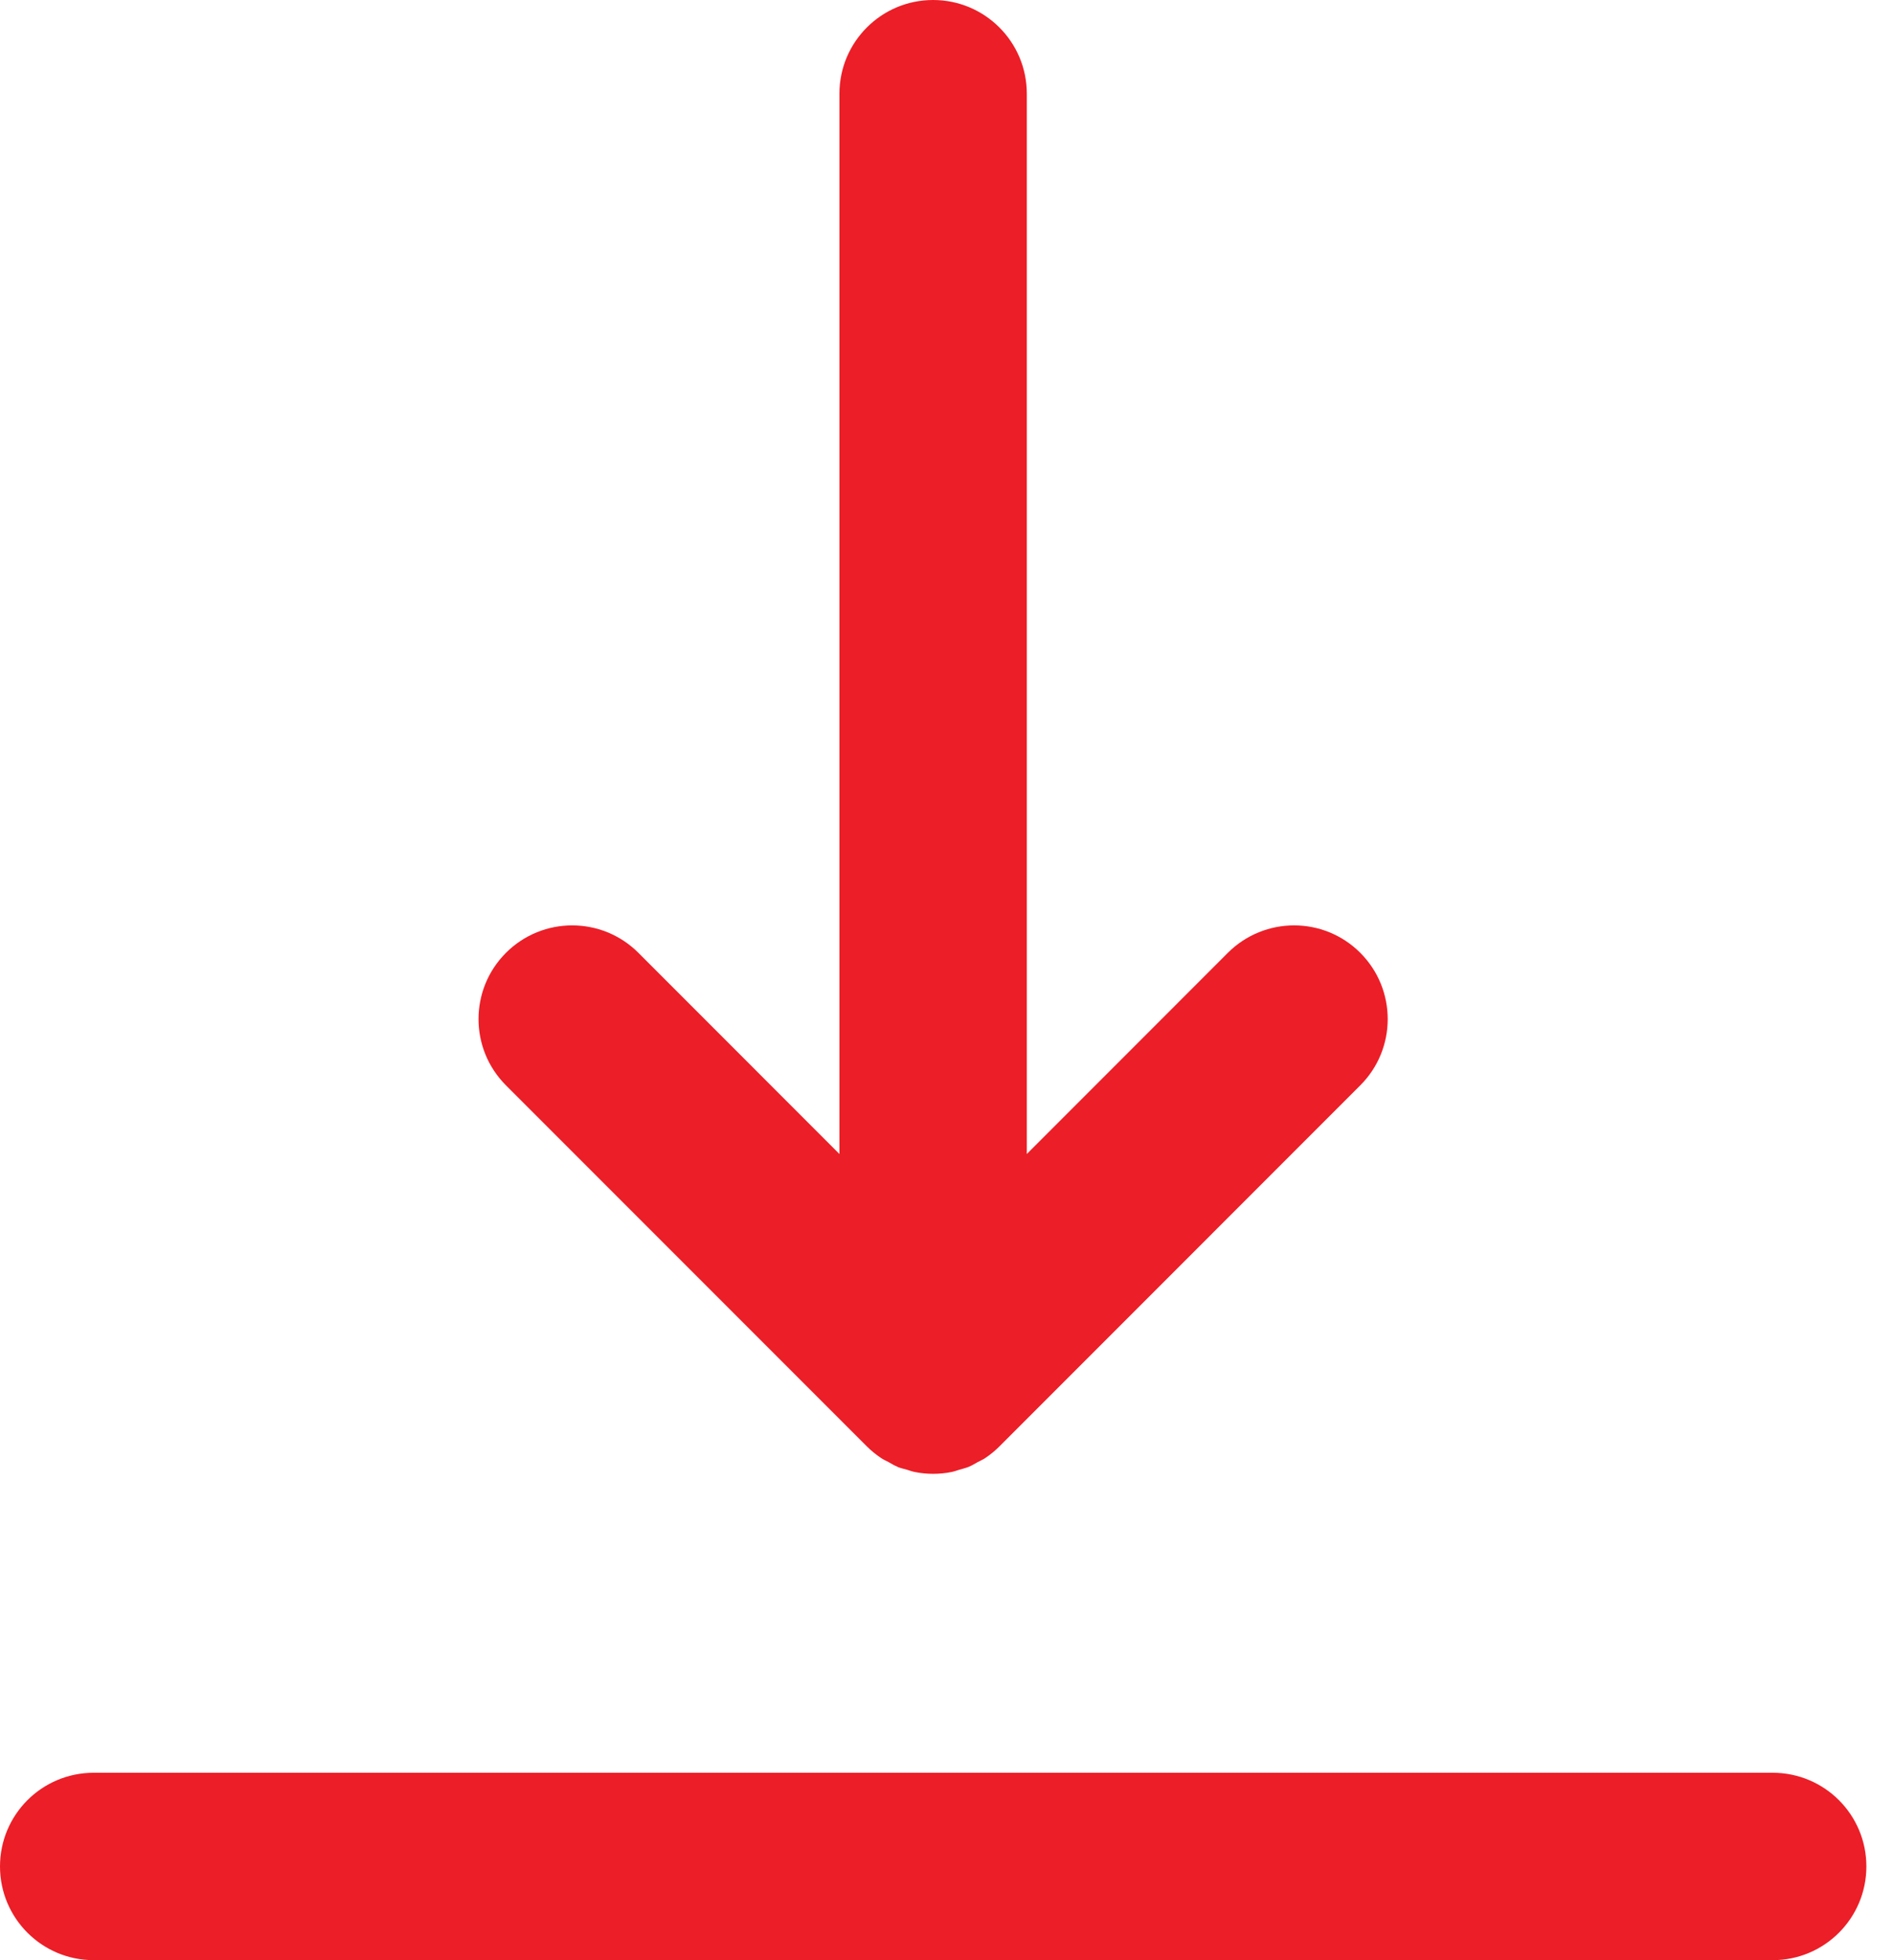
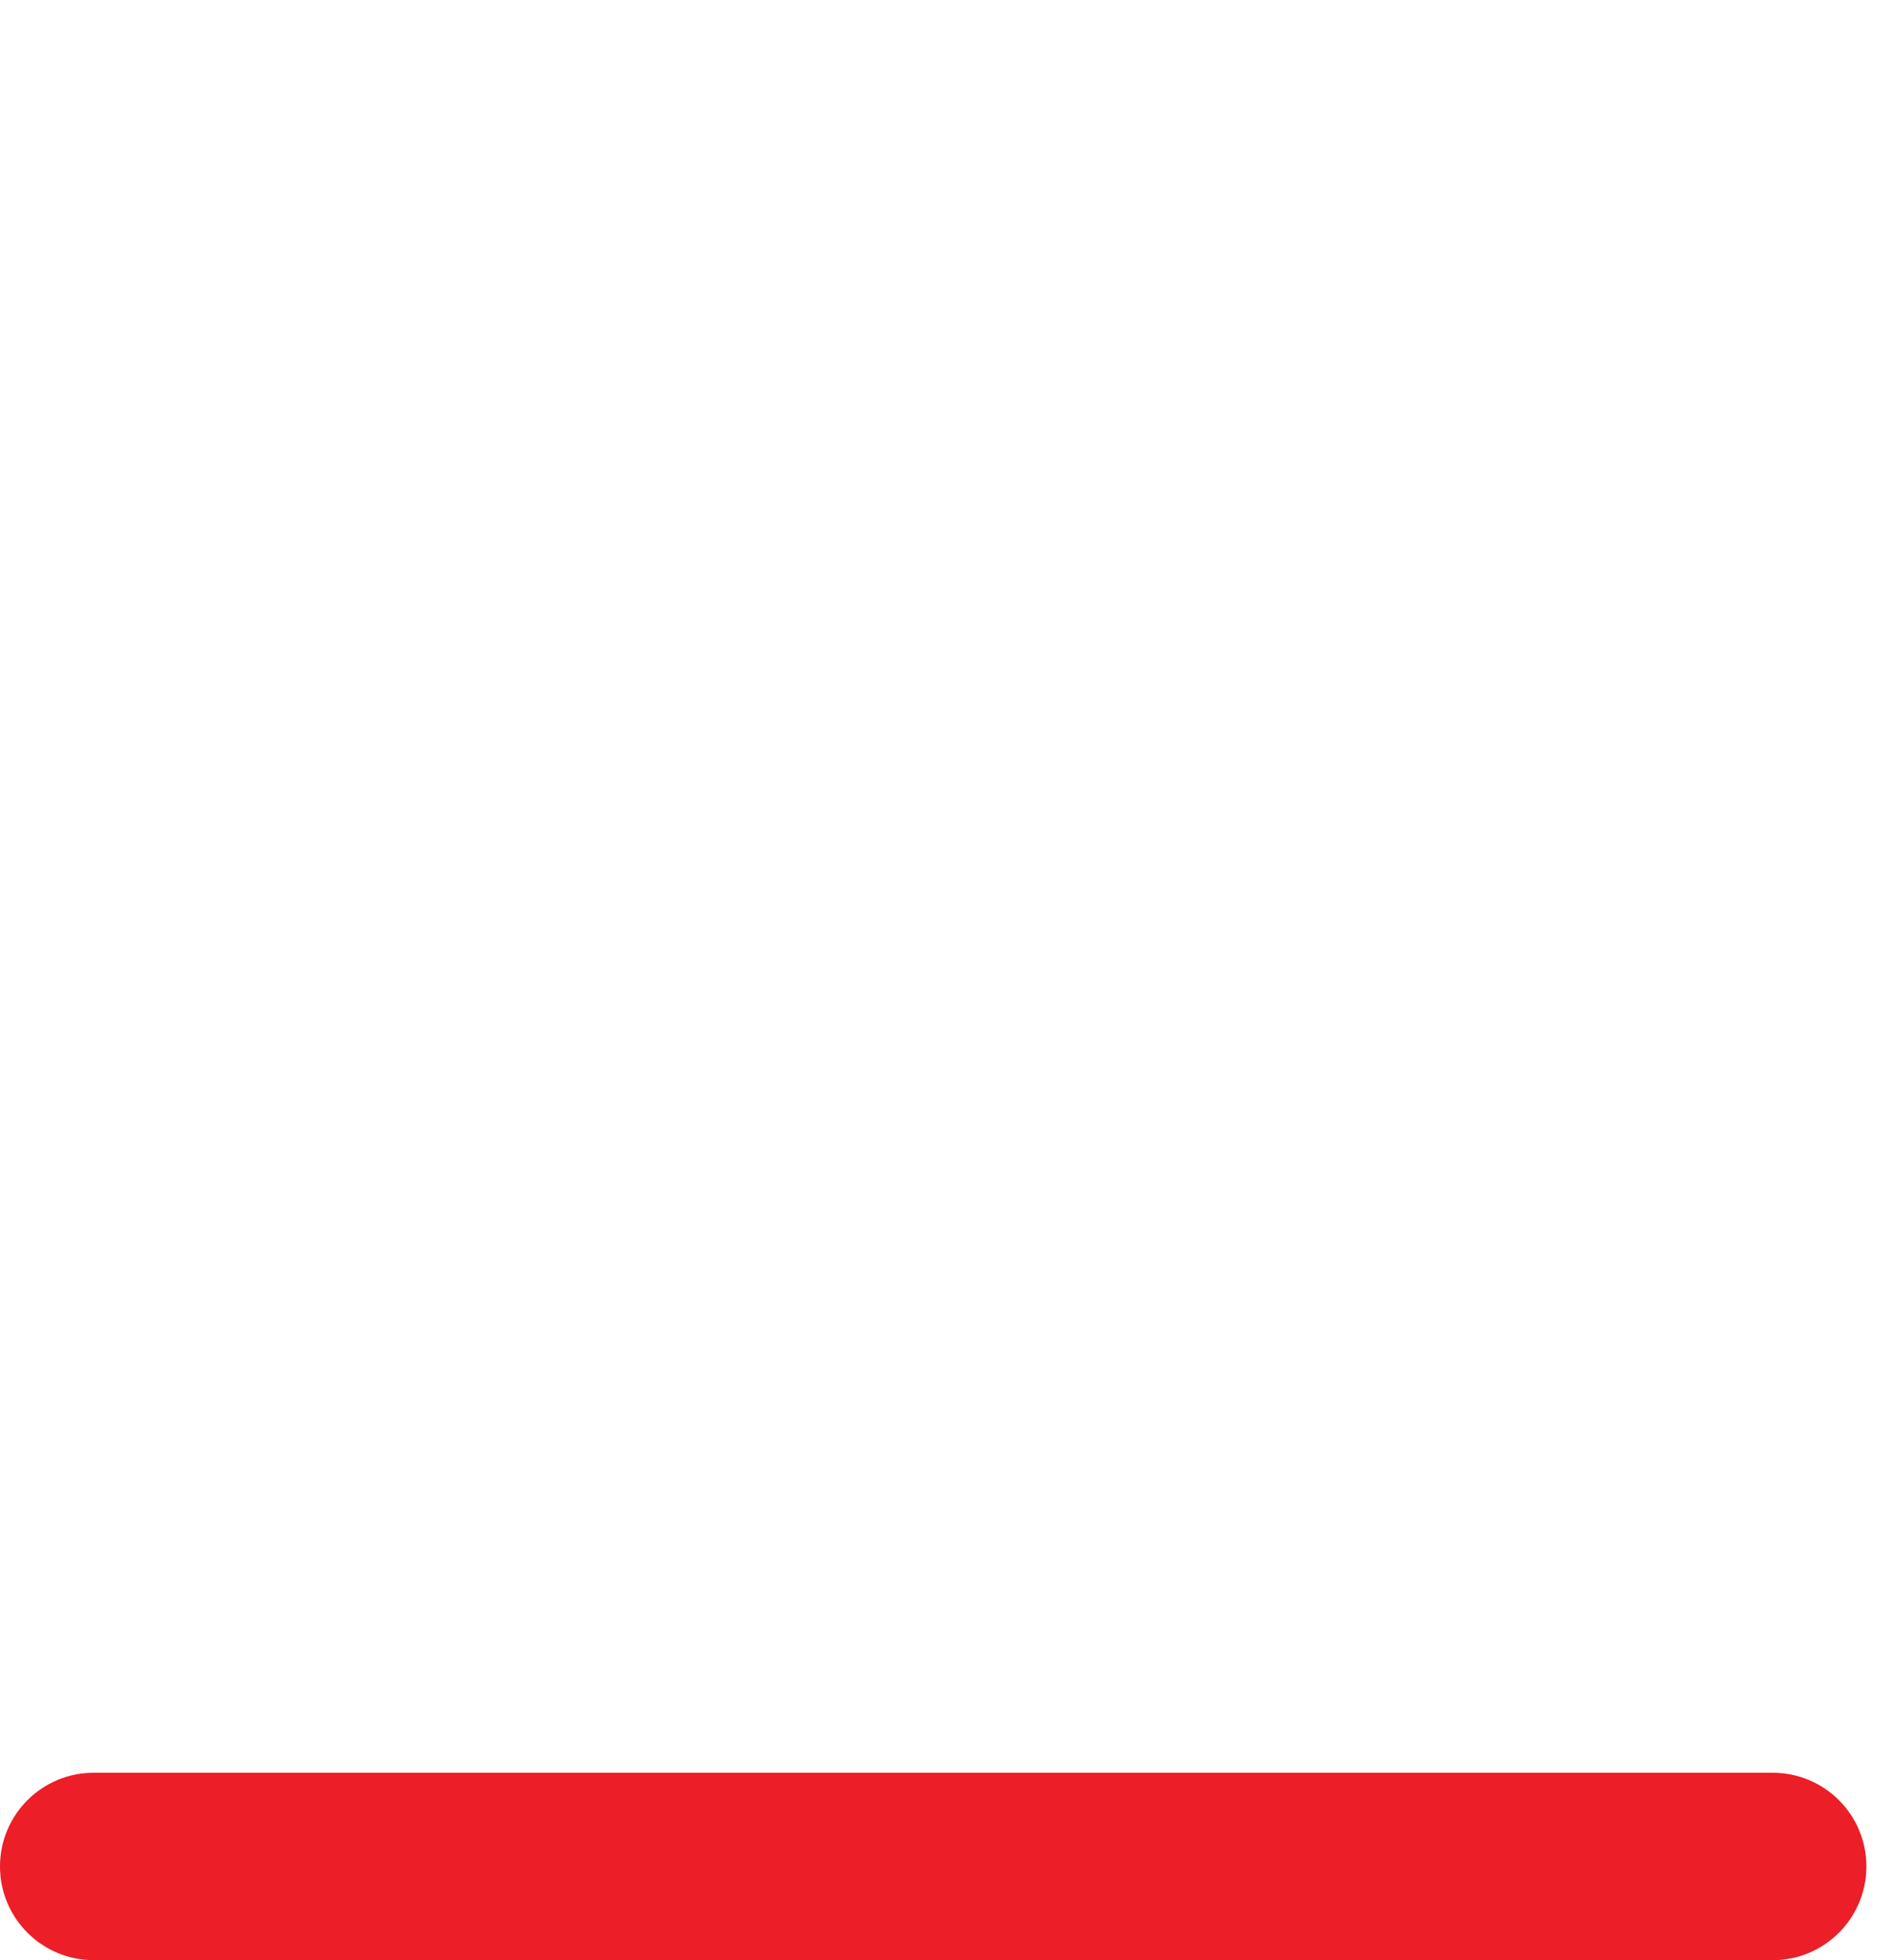
<svg xmlns="http://www.w3.org/2000/svg" width="29" height="30" viewBox="0 0 29 30" fill="none">
  <g id="Group 633251">
    <path id="Vector" d="M27.143 27.132H1.434C0.642 27.132 0 27.773 0 28.566C0 29.358 0.642 30 1.434 30H27.143C27.935 30 28.577 29.358 28.577 28.566C28.577 27.773 27.935 27.132 27.143 27.132Z" fill="#EC1E27" />
-     <path id="Vector_2" d="M13.274 22.138C13.341 22.205 13.415 22.264 13.493 22.317C13.529 22.341 13.568 22.357 13.605 22.377C13.65 22.402 13.692 22.429 13.74 22.448C13.743 22.449 13.746 22.452 13.748 22.453C13.793 22.471 13.841 22.481 13.887 22.494C13.927 22.506 13.966 22.521 14.007 22.529C14.192 22.566 14.384 22.566 14.569 22.529C14.61 22.521 14.649 22.506 14.689 22.494C14.738 22.48 14.788 22.468 14.837 22.448C14.884 22.428 14.927 22.401 14.971 22.377C15.009 22.357 15.048 22.34 15.083 22.317C15.162 22.264 15.235 22.205 15.302 22.138L20.828 16.611C21.388 16.052 21.388 15.143 20.828 14.583C20.269 14.023 19.361 14.023 18.8 14.583L15.722 17.662V1.434C15.722 0.642 15.08 0 14.287 0C13.495 0 12.853 0.642 12.853 1.434V17.662L9.775 14.583C9.215 14.023 8.307 14.023 7.747 14.583C7.187 15.143 7.187 16.051 7.747 16.611L13.274 22.138Z" fill="#EC1E27" />
  </g>
</svg>